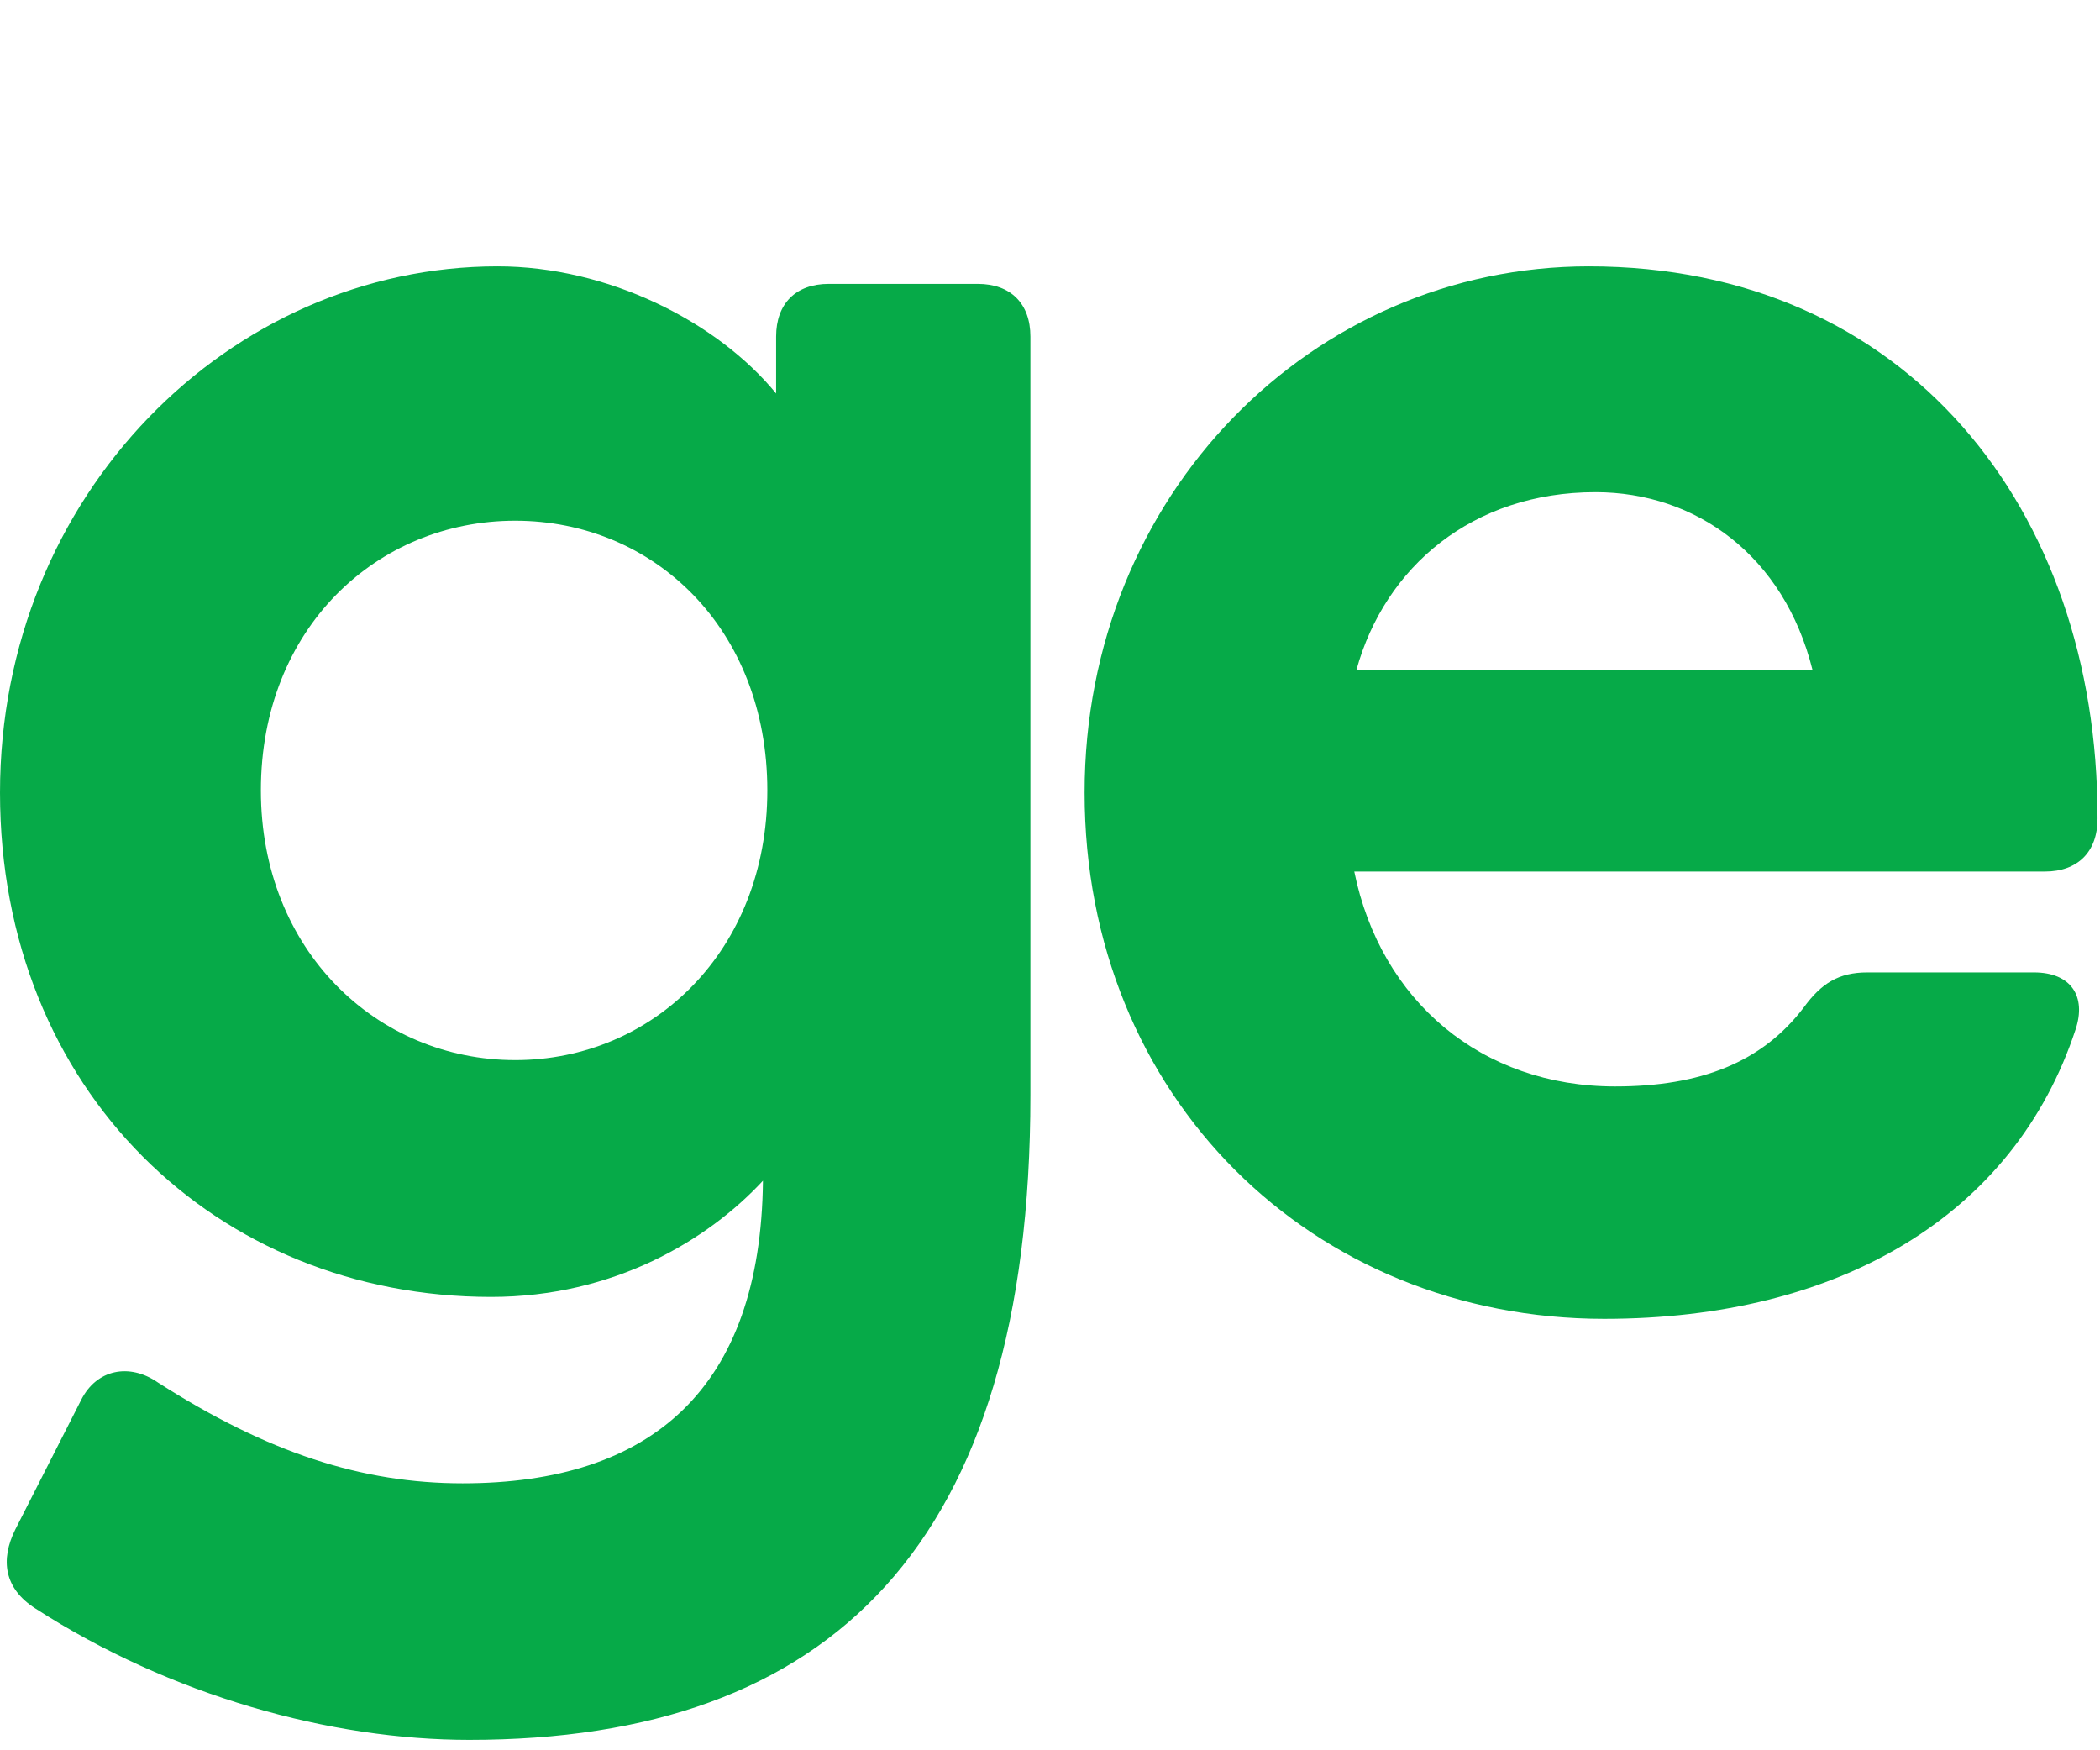
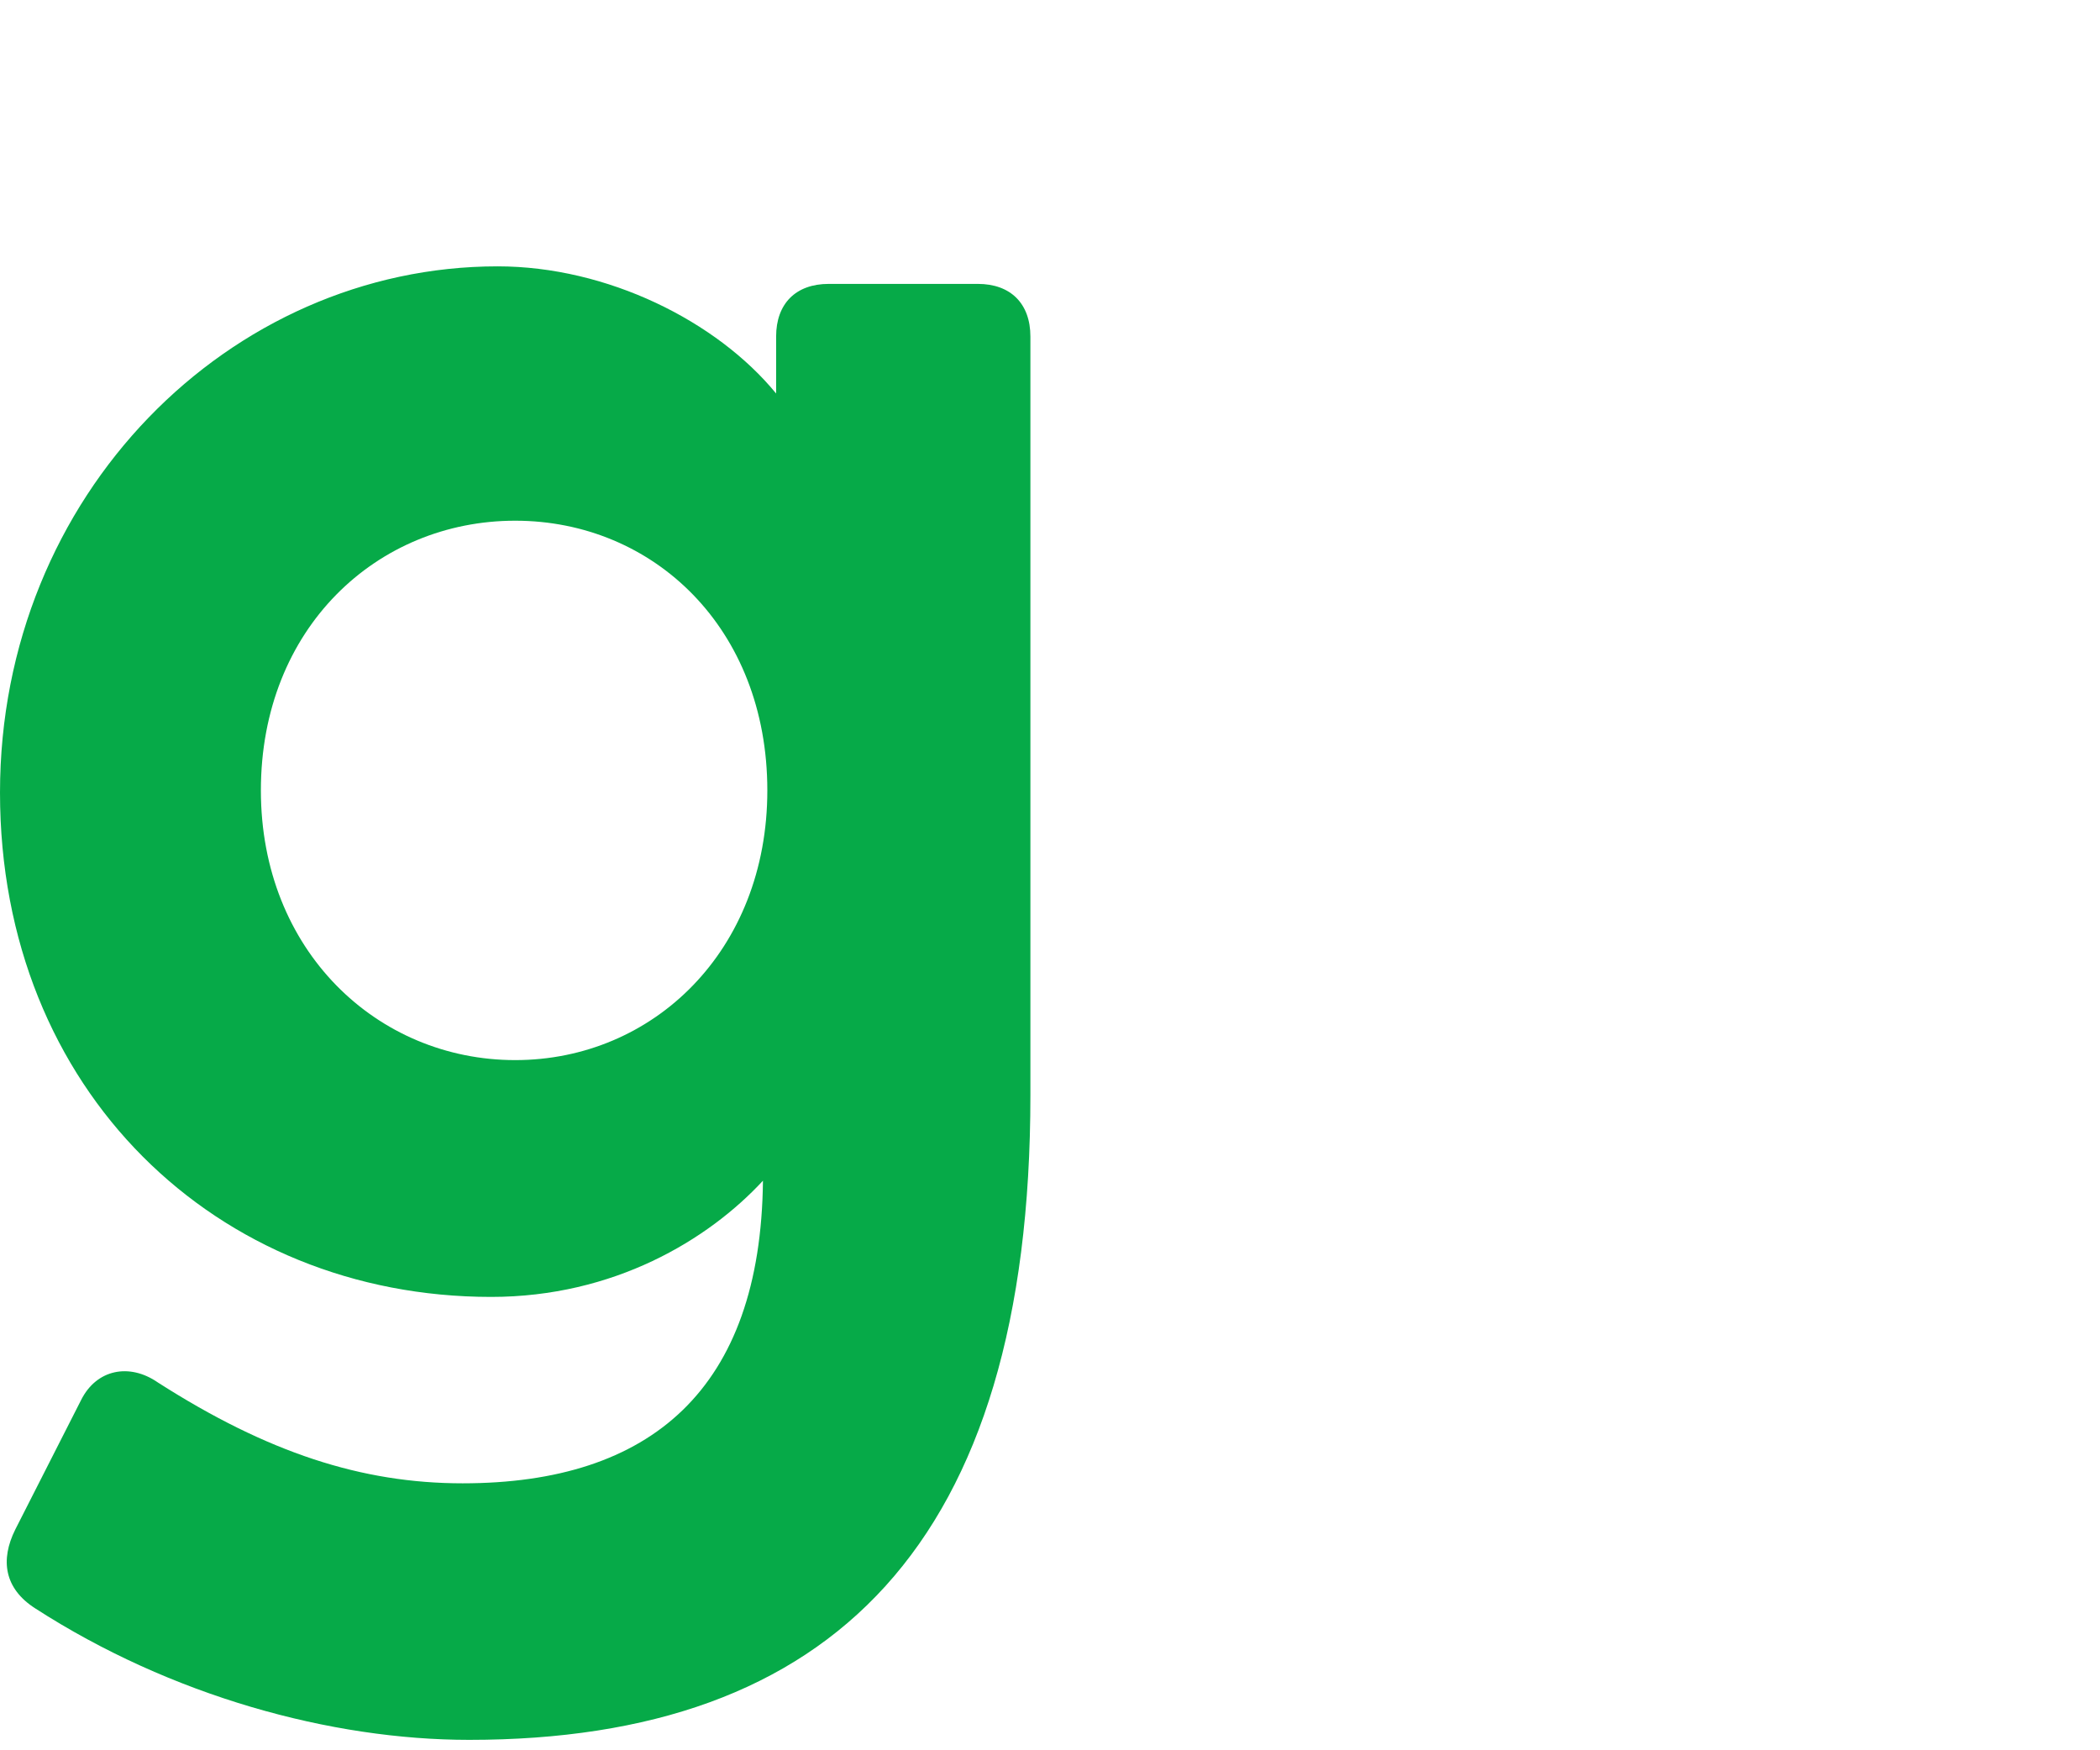
<svg xmlns="http://www.w3.org/2000/svg" viewBox="0 0 48 40" version="1.1">
  <g id="logo-ge-alternative" stroke="none" stroke-width="1" fill="none" fill-rule="evenodd">
    <g id="logo-ge-alternative">
-       <rect id="Rectangle" x="0" y="0" width="48" height="40" />
-       <path d="M31.005,15.307 C31.657,12.952 33.661,11.248 36.467,11.248 C38.772,11.248 40.777,12.702 41.428,15.307 L31.005,15.307 Z M36.317,6.087 C30.003,6.087 24.791,11.298 24.791,18.114 C24.791,25.079 30.003,30.14 36.668,30.14 C42.03,30.14 46.039,27.785 47.442,23.526 C47.692,22.774 47.342,22.223 46.49,22.223 L42.681,22.223 C42.03,22.223 41.629,22.473 41.228,23.025 C40.276,24.277 38.873,24.829 36.918,24.829 C33.862,24.829 31.556,22.874 30.955,19.918 L46.74,19.918 C47.492,19.918 47.943,19.467 47.943,18.715 L47.943,18.665 C47.943,11.649 43.583,6.087 36.317,6.087 L36.317,6.087 Z" id="Fill-1" fill="#06aa48" />
      <path d="M11.776,24.227 C8.619,24.227 5.963,21.722 5.963,18.064 C5.963,14.355 8.619,11.9 11.776,11.9 C14.933,11.9 17.539,14.355 17.539,18.064 C17.539,21.722 14.933,24.227 11.776,24.227 M22.35,6.488 L18.942,6.488 C18.19,6.488 17.74,6.939 17.74,7.691 L17.74,8.993 C16.386,7.34 13.881,6.087 11.375,6.087 C5.262,6.087 4.34782605e-05,11.299 4.34782605e-05,18.114 C4.34782605e-05,24.929 4.961,29.639 11.225,29.639 C14.031,29.639 16.186,28.337 17.439,26.983 C17.389,31.744 14.883,33.899 10.574,33.899 C8.268,33.899 6.114,33.197 3.608,31.594 C2.957,31.143 2.205,31.293 1.854,31.995 L0.351,34.951 C4.34782605e-05,35.653 0.1,36.304 0.802,36.755 C3.909,38.76 7.567,39.762 10.724,39.762 C18.992,39.762 23.552,35.302 23.552,25.029 L23.552,7.691 C23.552,6.939 23.101,6.488 22.35,6.488" id="Fill-4" fill="#06aa48" />
    </g>
  </g>
</svg>